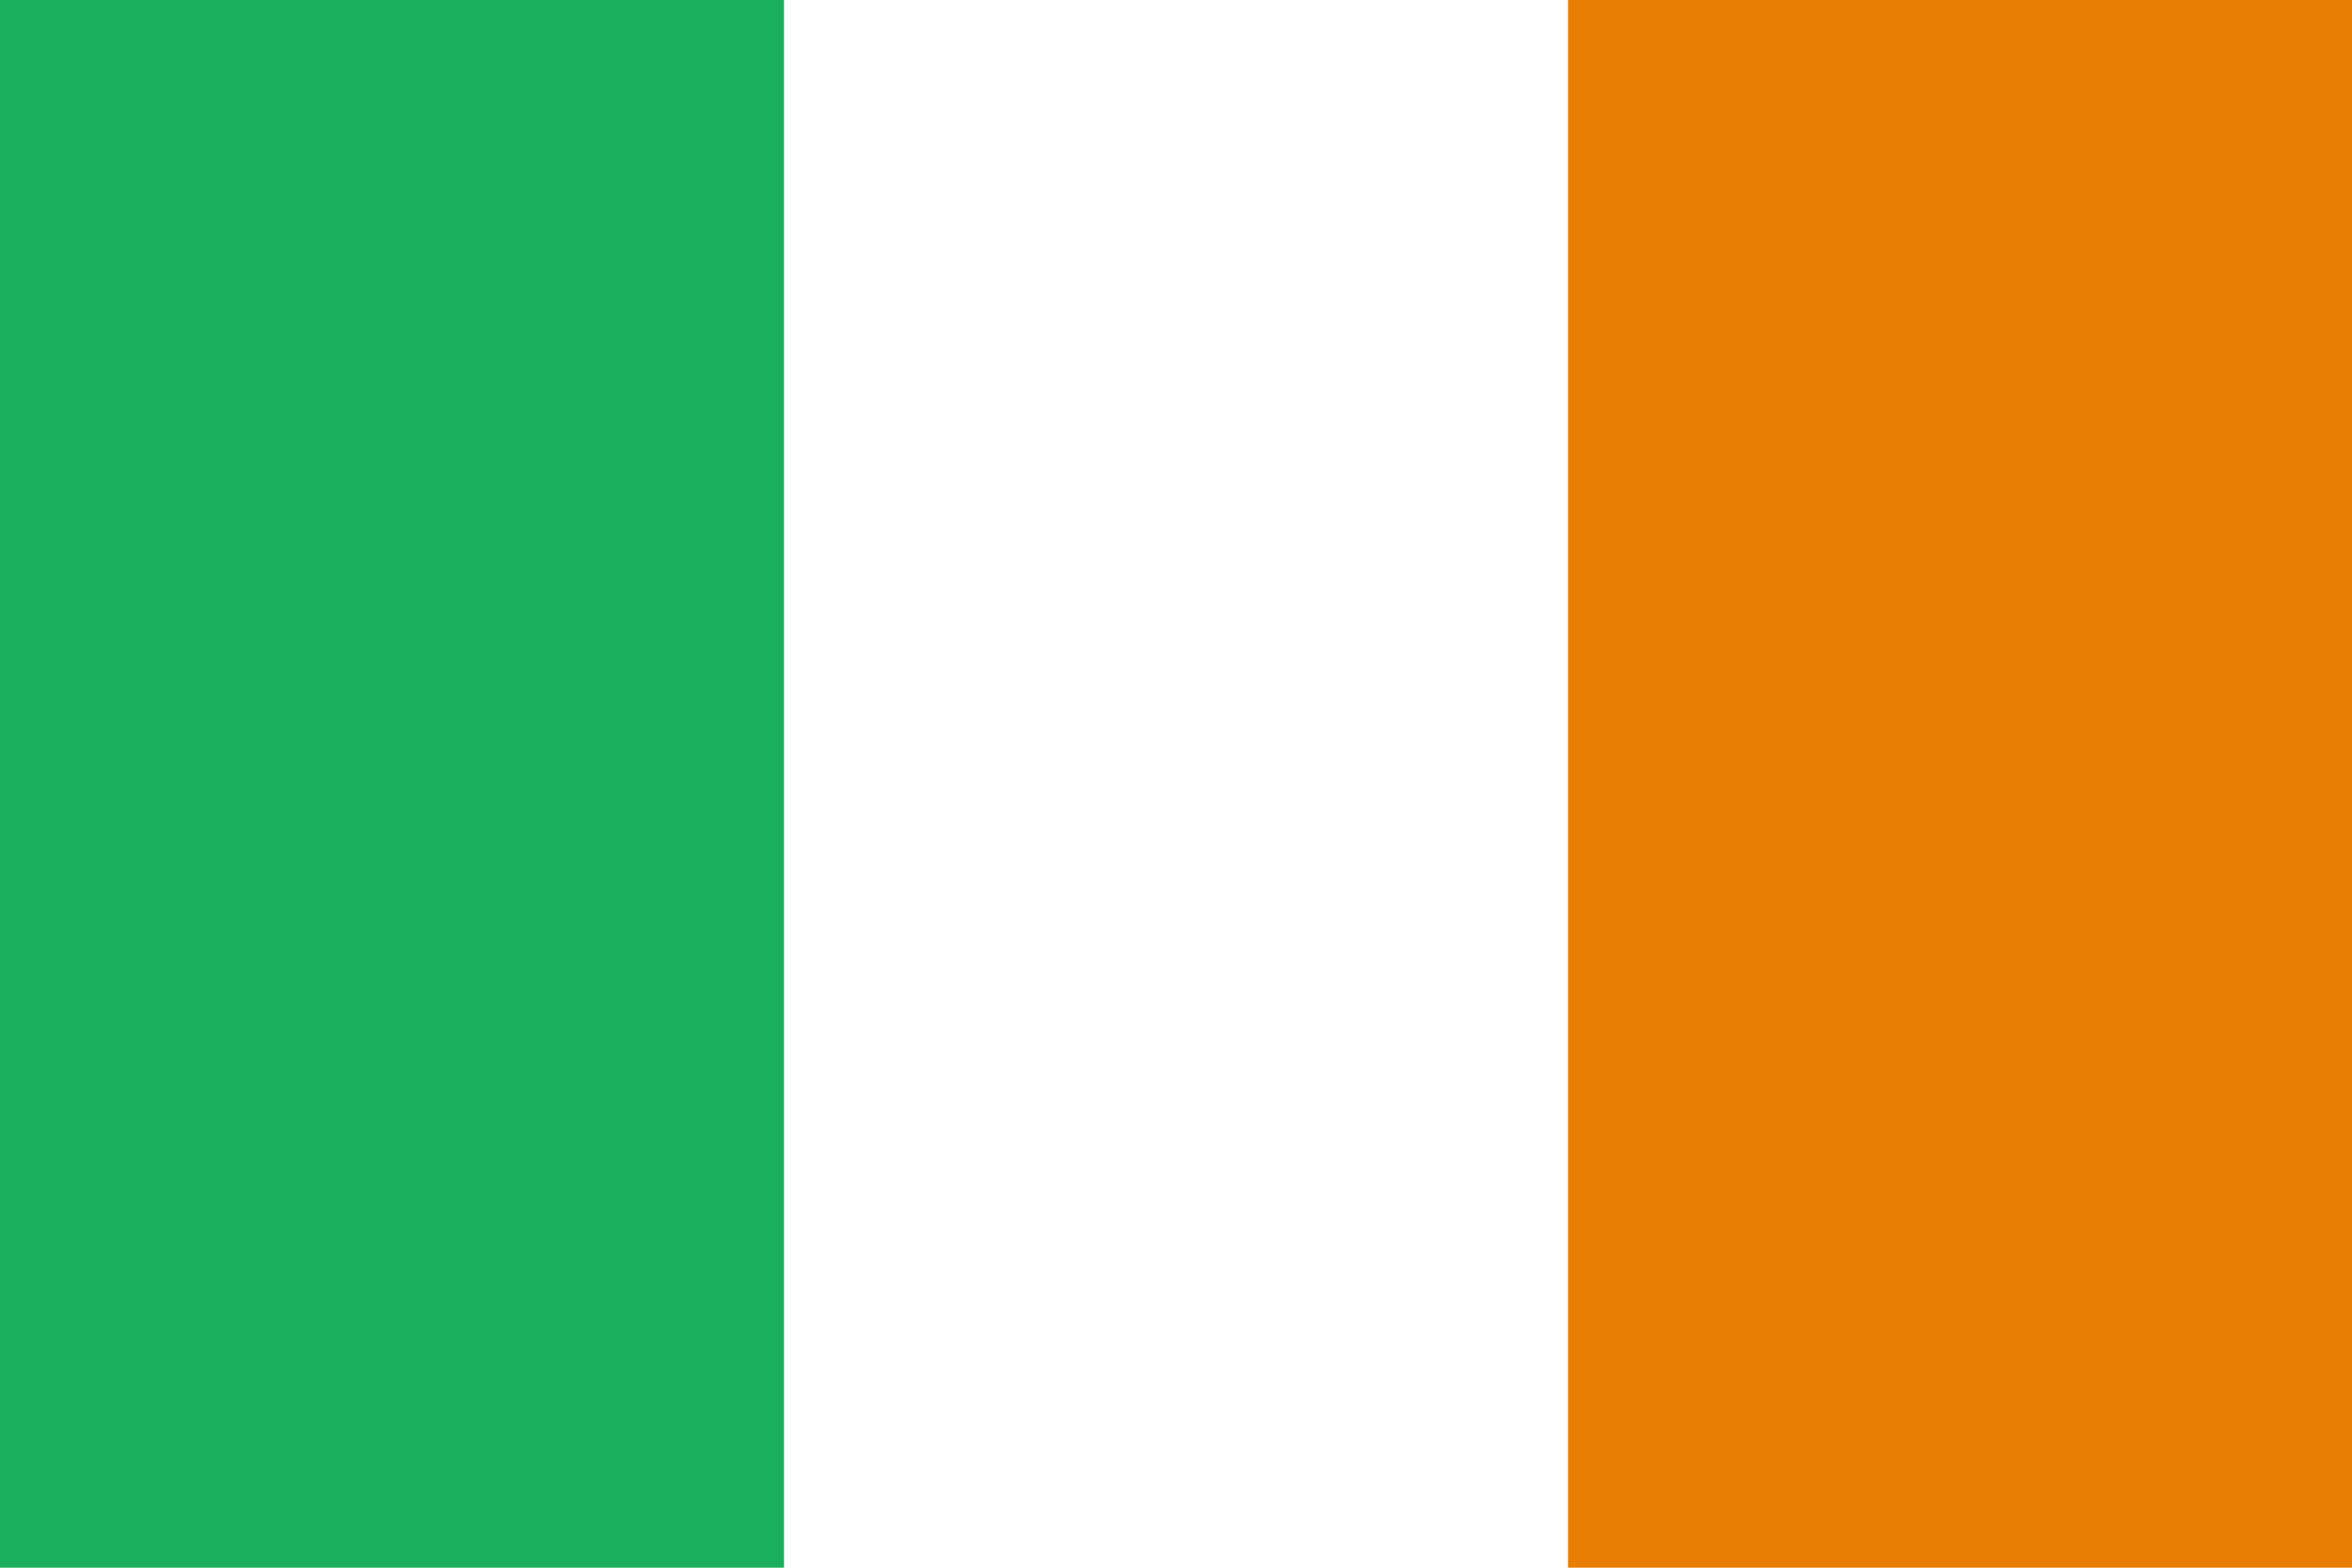
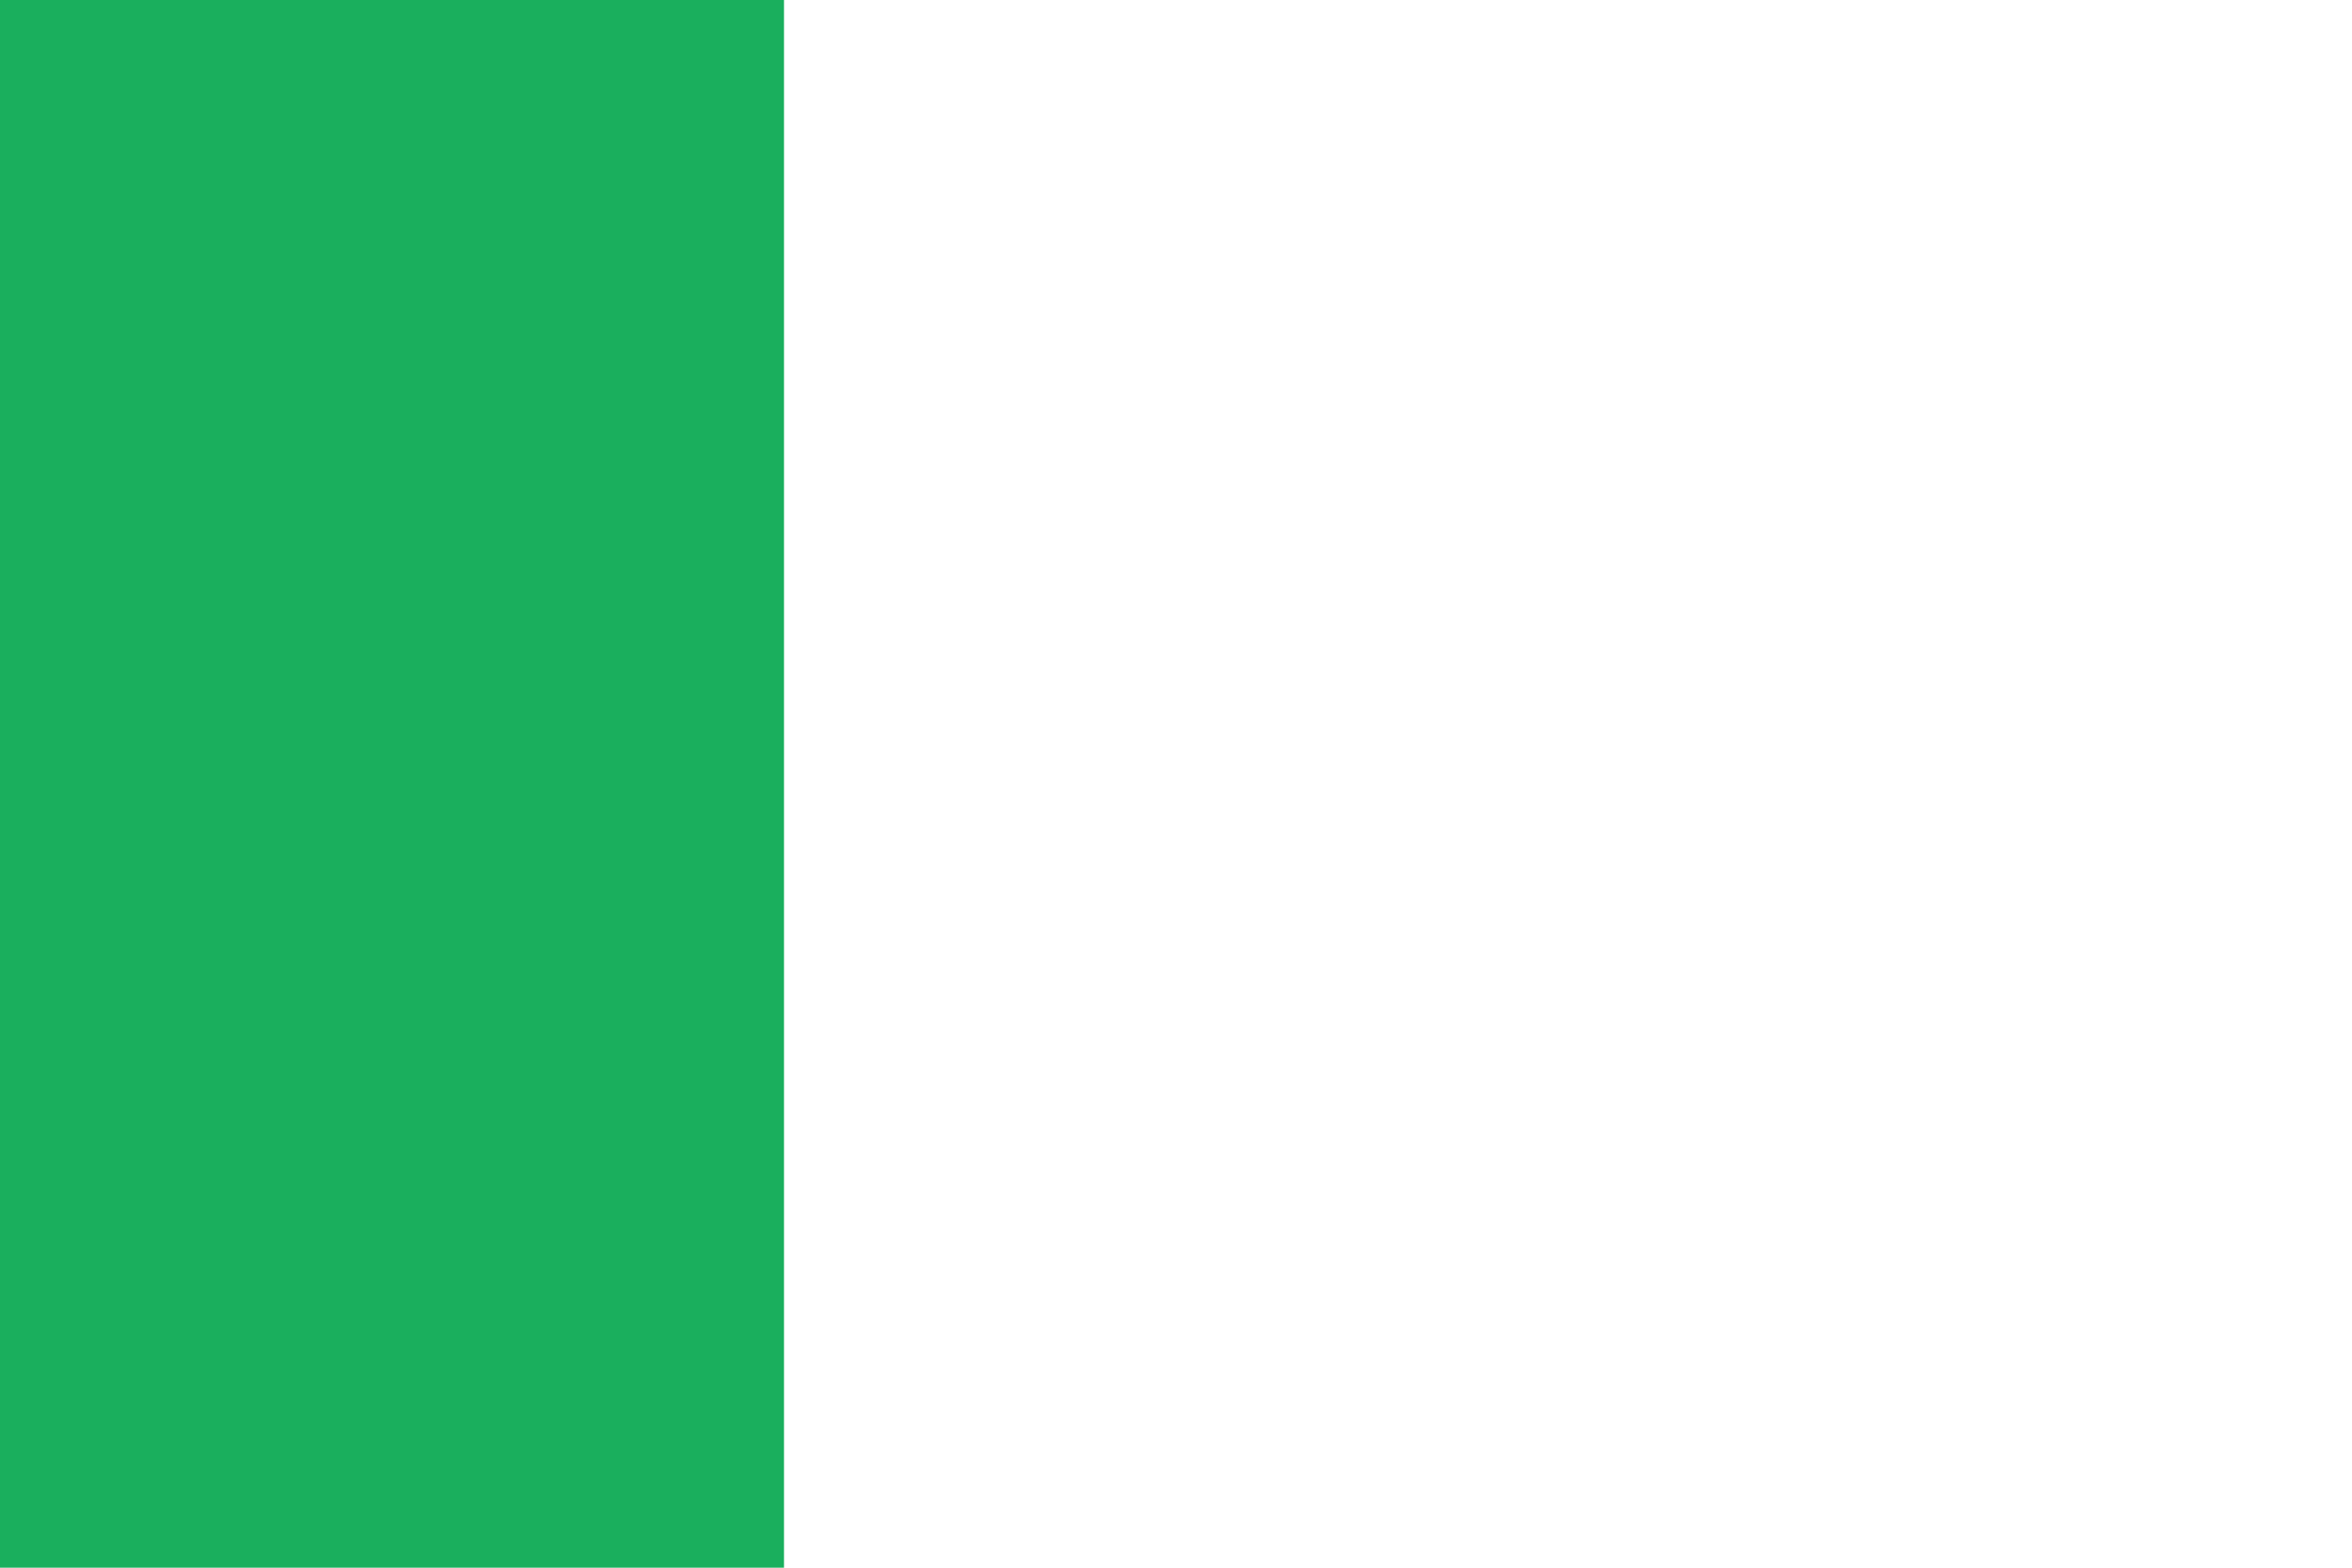
<svg xmlns="http://www.w3.org/2000/svg" width="48px" height="32px" viewBox="0 0 48 32" version="1.1">
  <title>svg/world-flag_108-IRL--Ireland</title>
  <desc>Created with Sketch.</desc>
  <defs />
  <g id="rectangle" stroke="none" stroke-width="1" fill="none" fill-rule="evenodd" transform="translate(-720, -672)">
    <g id="IRL--Ireland" transform="translate(720, 672)">
      <rect id="white" fill="#FFFFFF" x="0" y="0" width="48" height="32" />
      <rect id="green" fill="#1AAF5D" x="0" y="0" width="16" height="32" />
-       <rect id="orange" fill="#E87E04" x="32" y="0" width="16" height="32" />
    </g>
  </g>
</svg>